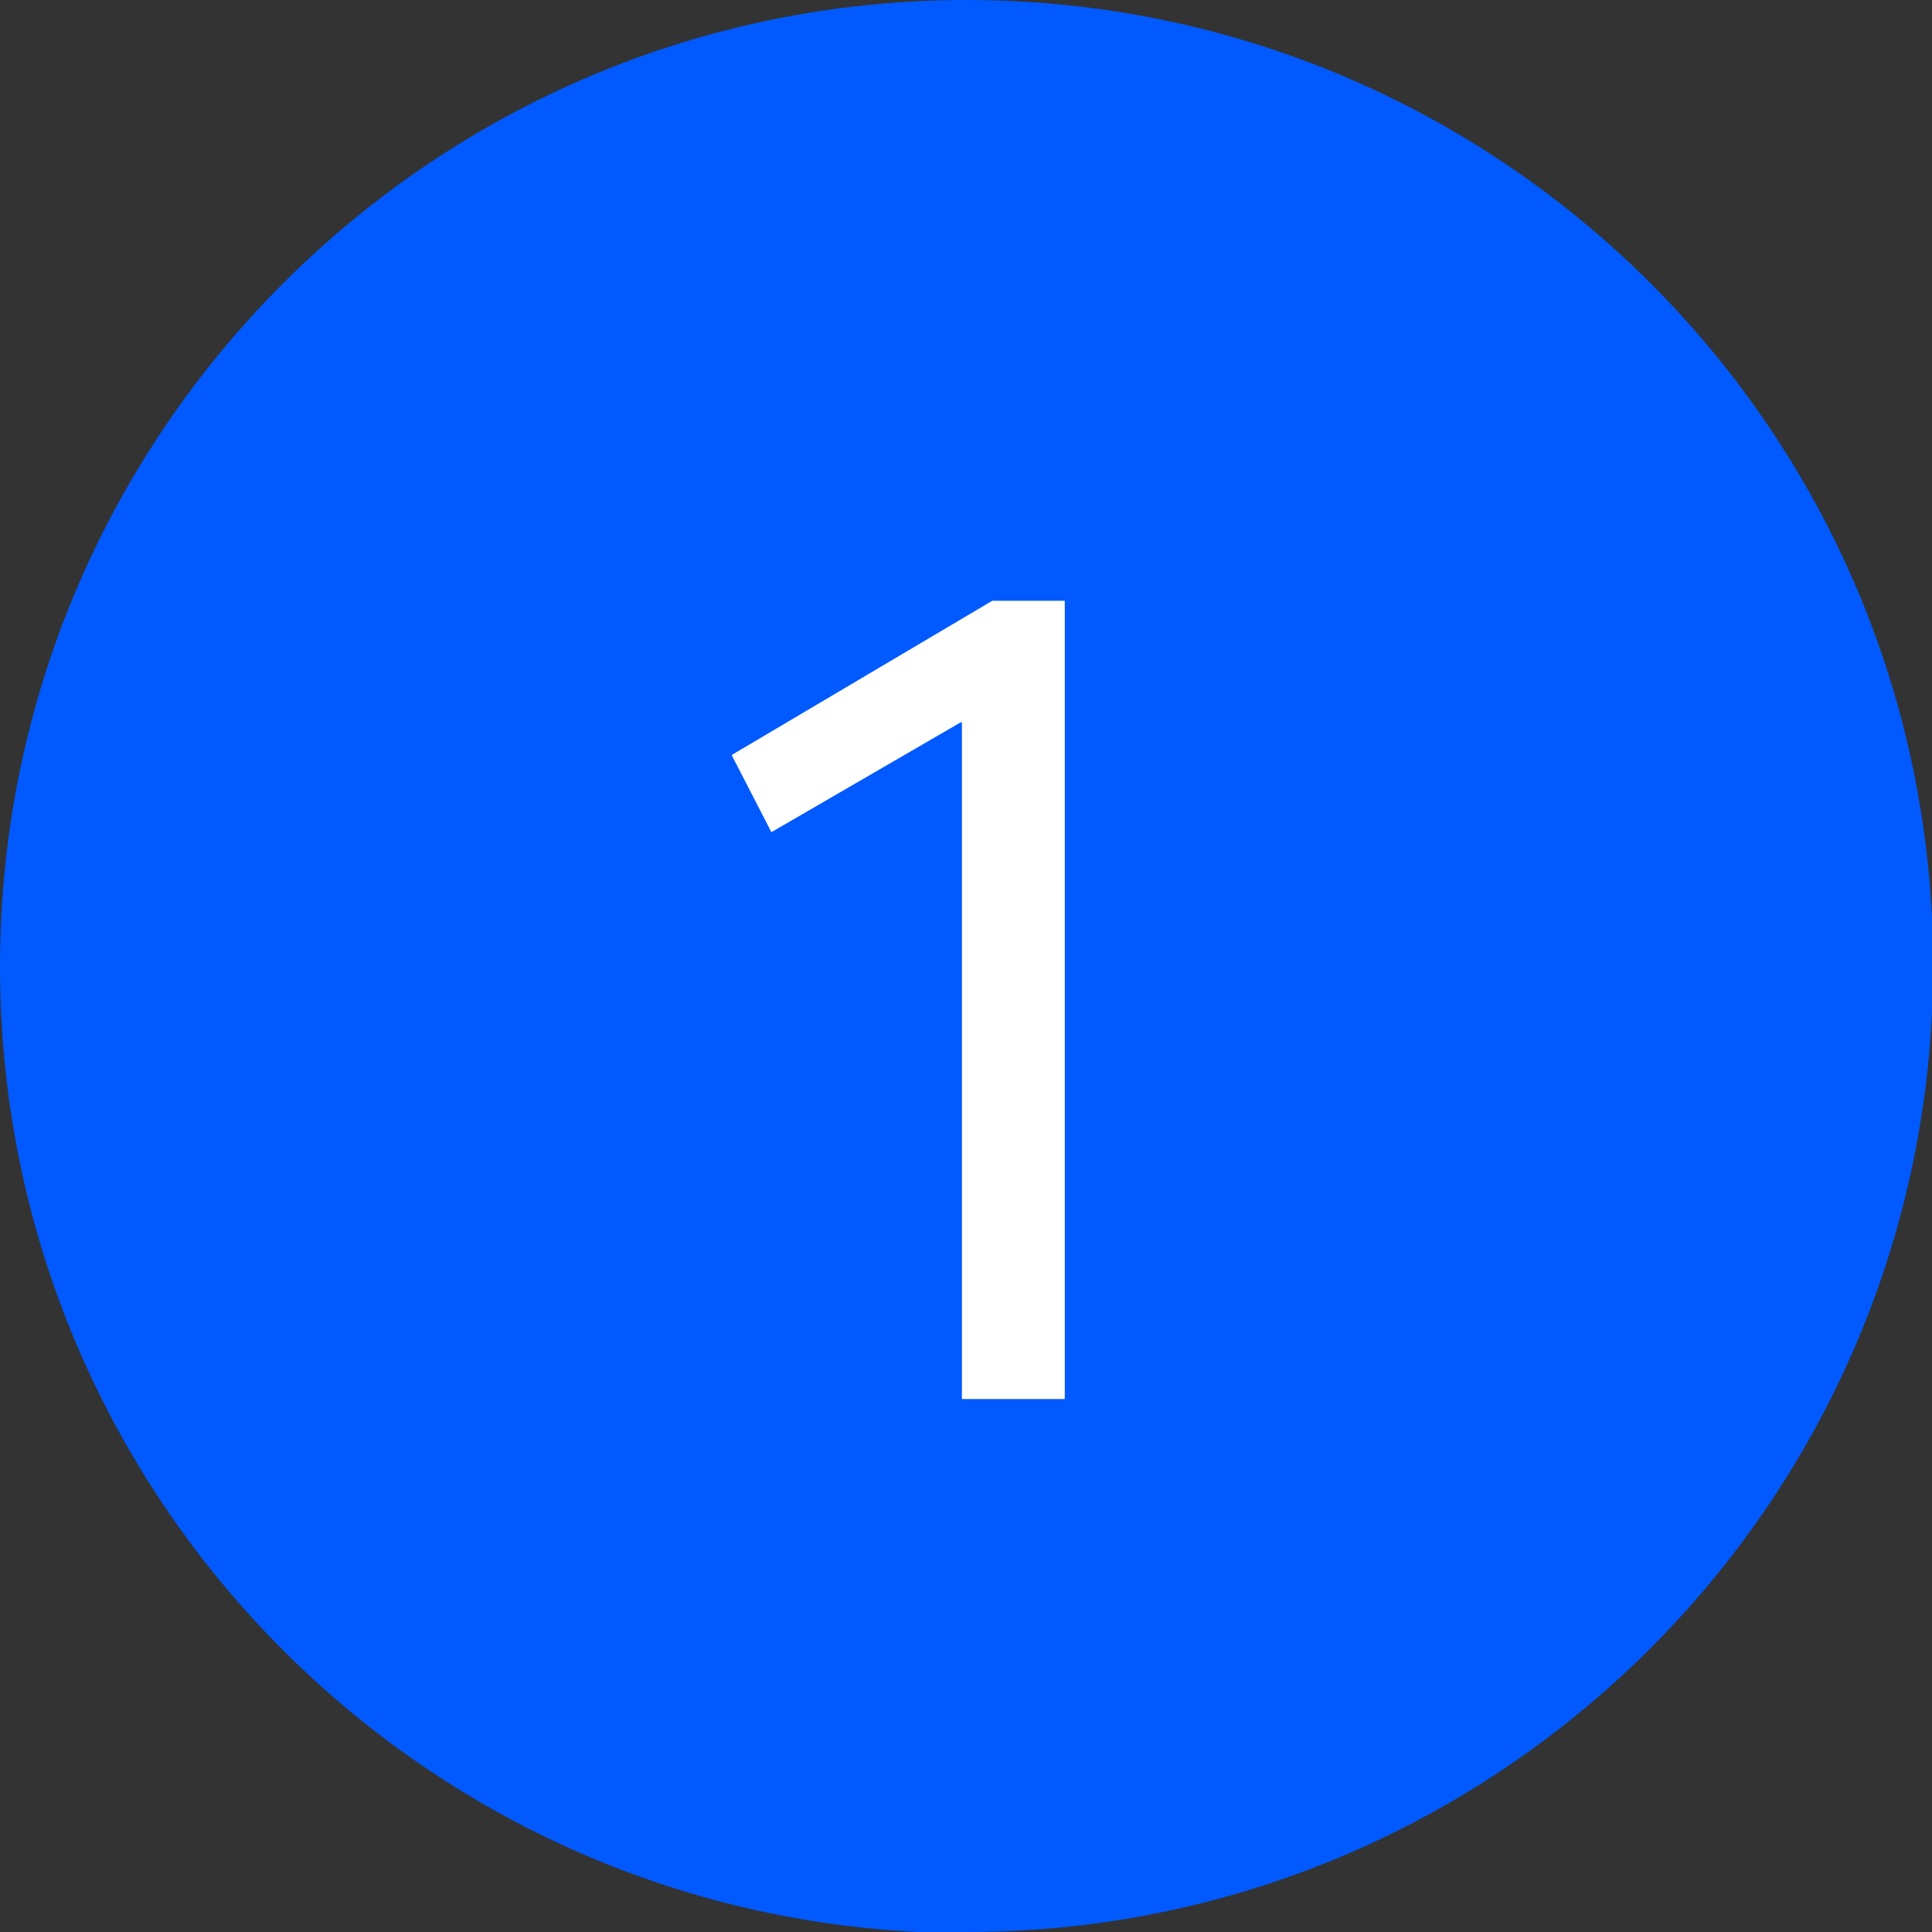
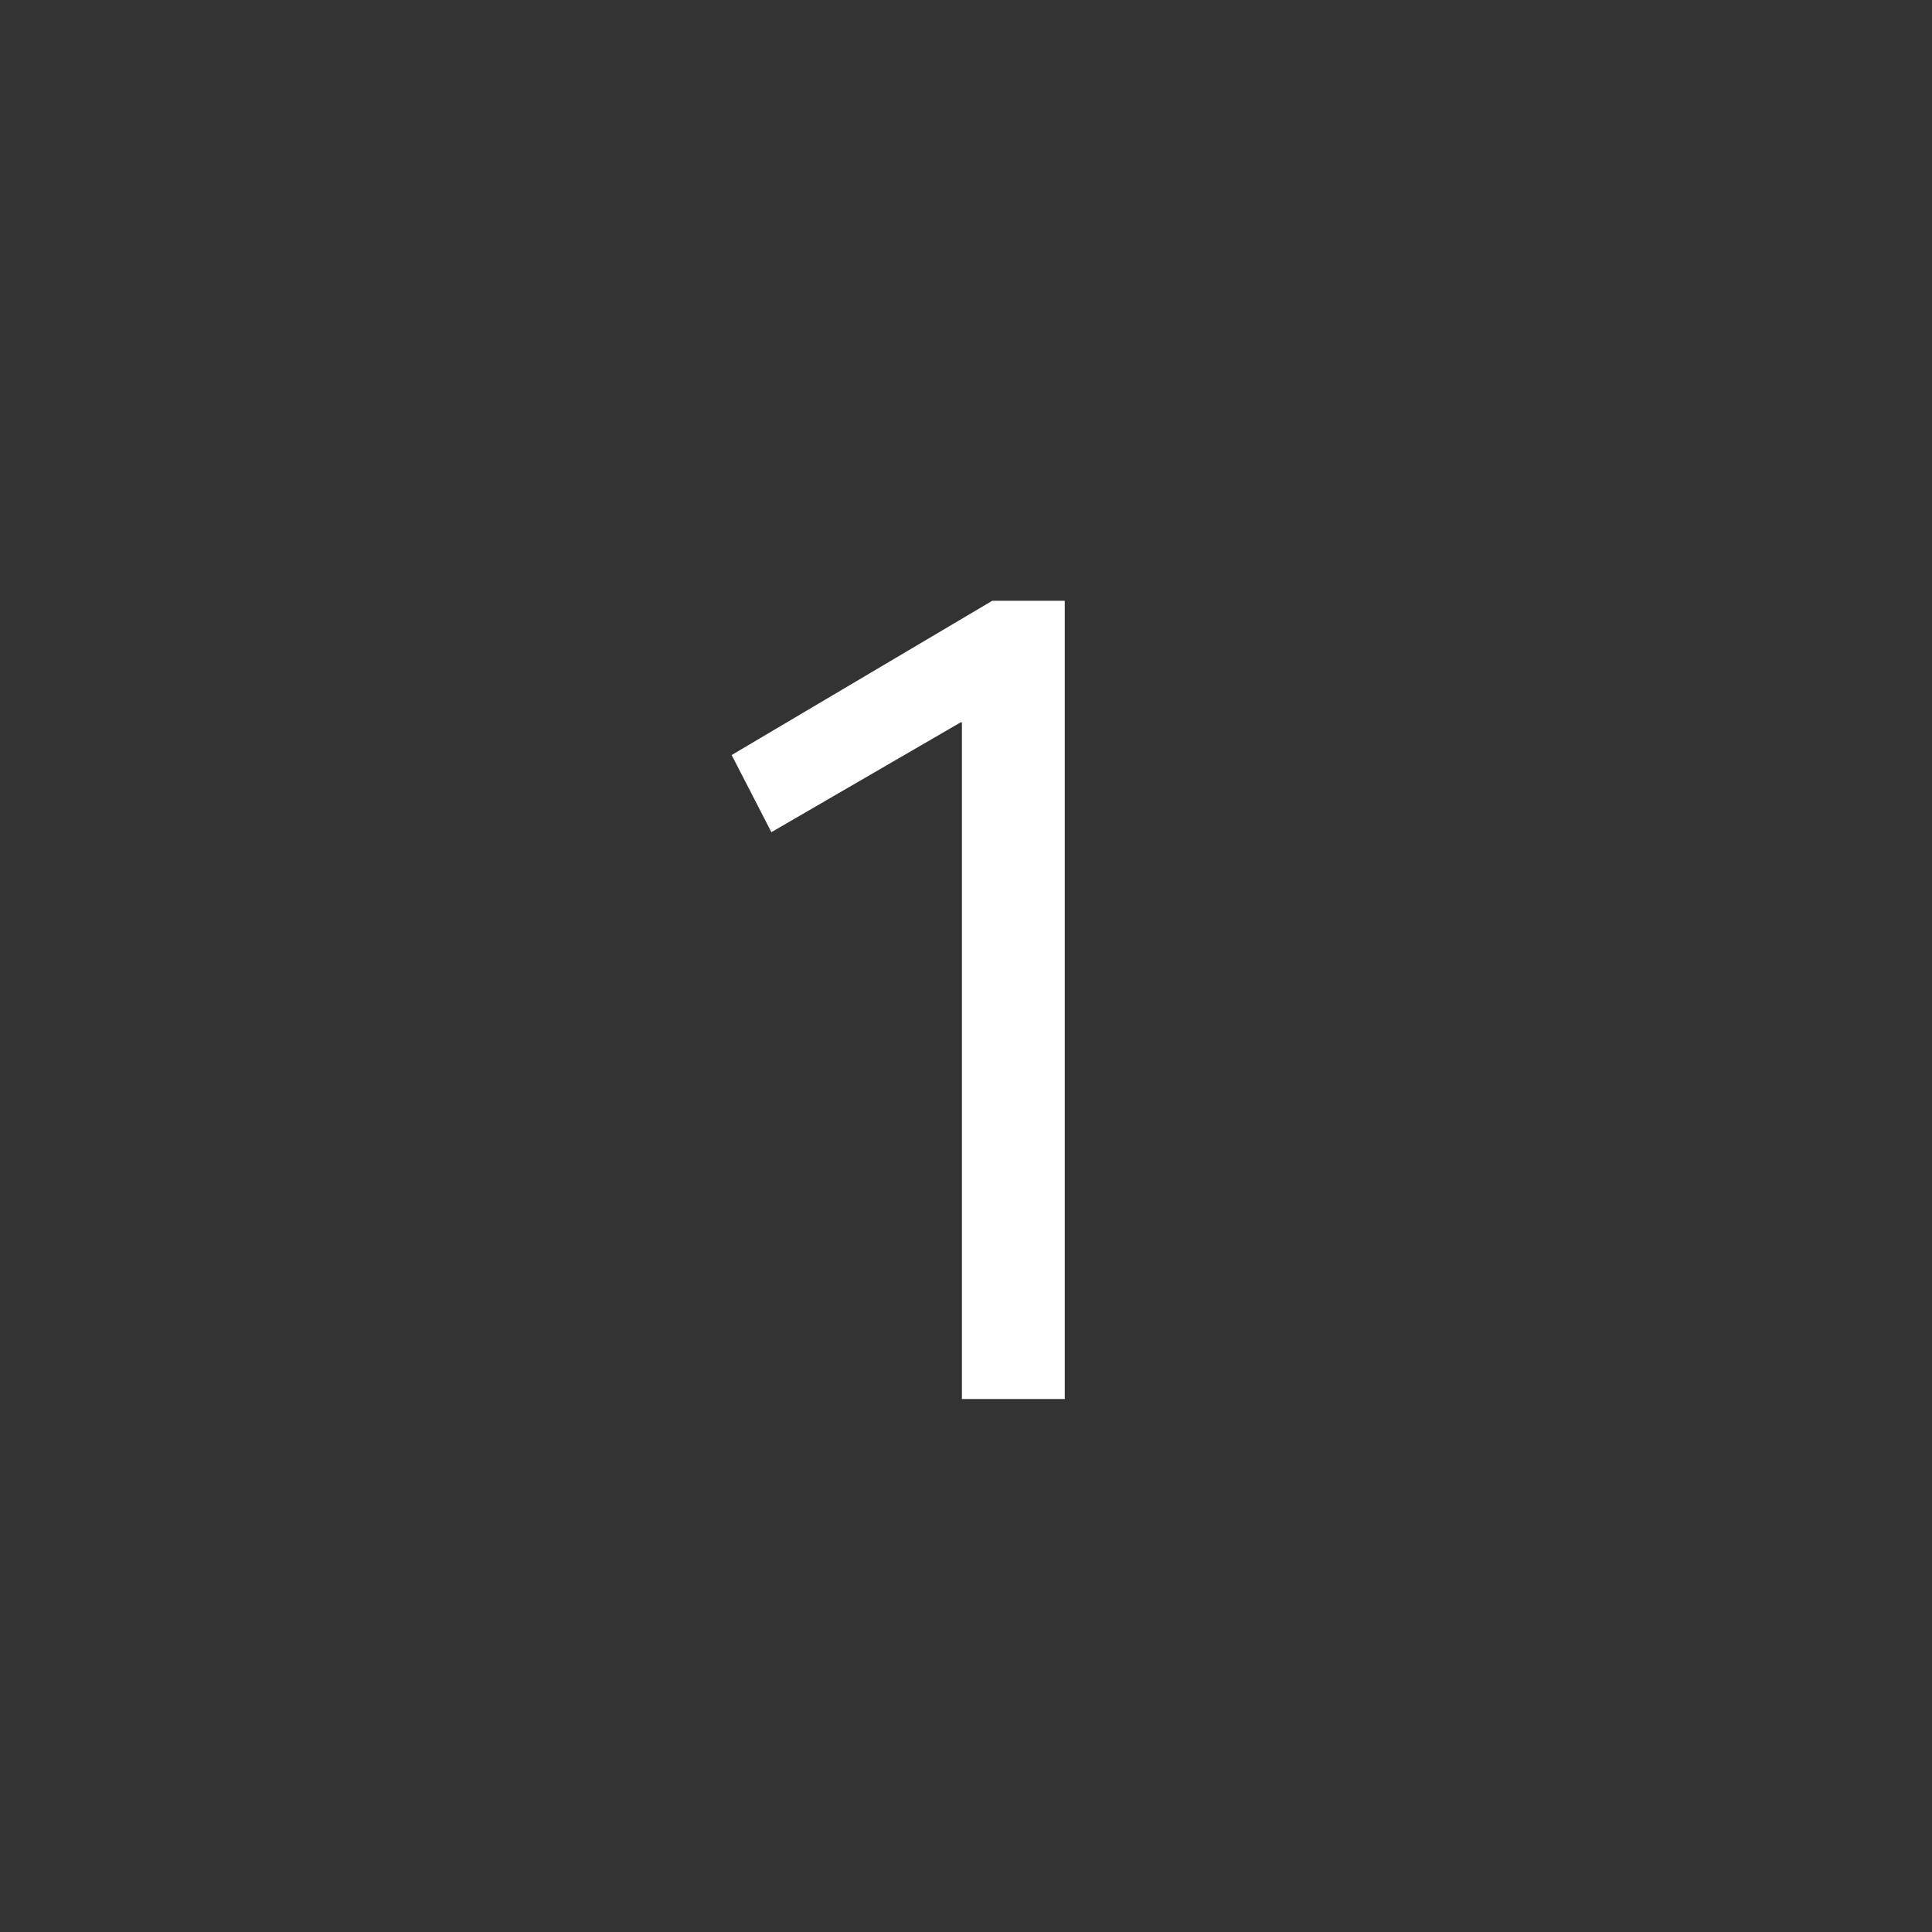
<svg xmlns="http://www.w3.org/2000/svg" id="Layer_2" viewBox="0 0 16.53 16.53">
  <rect x="0" y="0" width="16.53" height="16.53" fill="#333333" stroke="none" />
  <g id="Layer_1-2">
-     <path d="m8.27,16.53c4.56,0,8.27-3.7,8.27-8.27S12.83,0,8.27,0,0,3.7,0,8.27s3.7,8.27,8.27,8.27" style="fill:#005aff; stroke-width:0px;" />
-     <path d="m8.22,6.18l-1.62.94-.34-.66,2.23-1.32h.62v6.83h-.88v-5.79Z" style="fill:#fff; stroke-width:0px;" />
+     <path d="m8.22,6.18l-1.62.94-.34-.66,2.23-1.32h.62v6.83h-.88v-5.79" style="fill:#fff; stroke-width:0px;" />
  </g>
</svg>